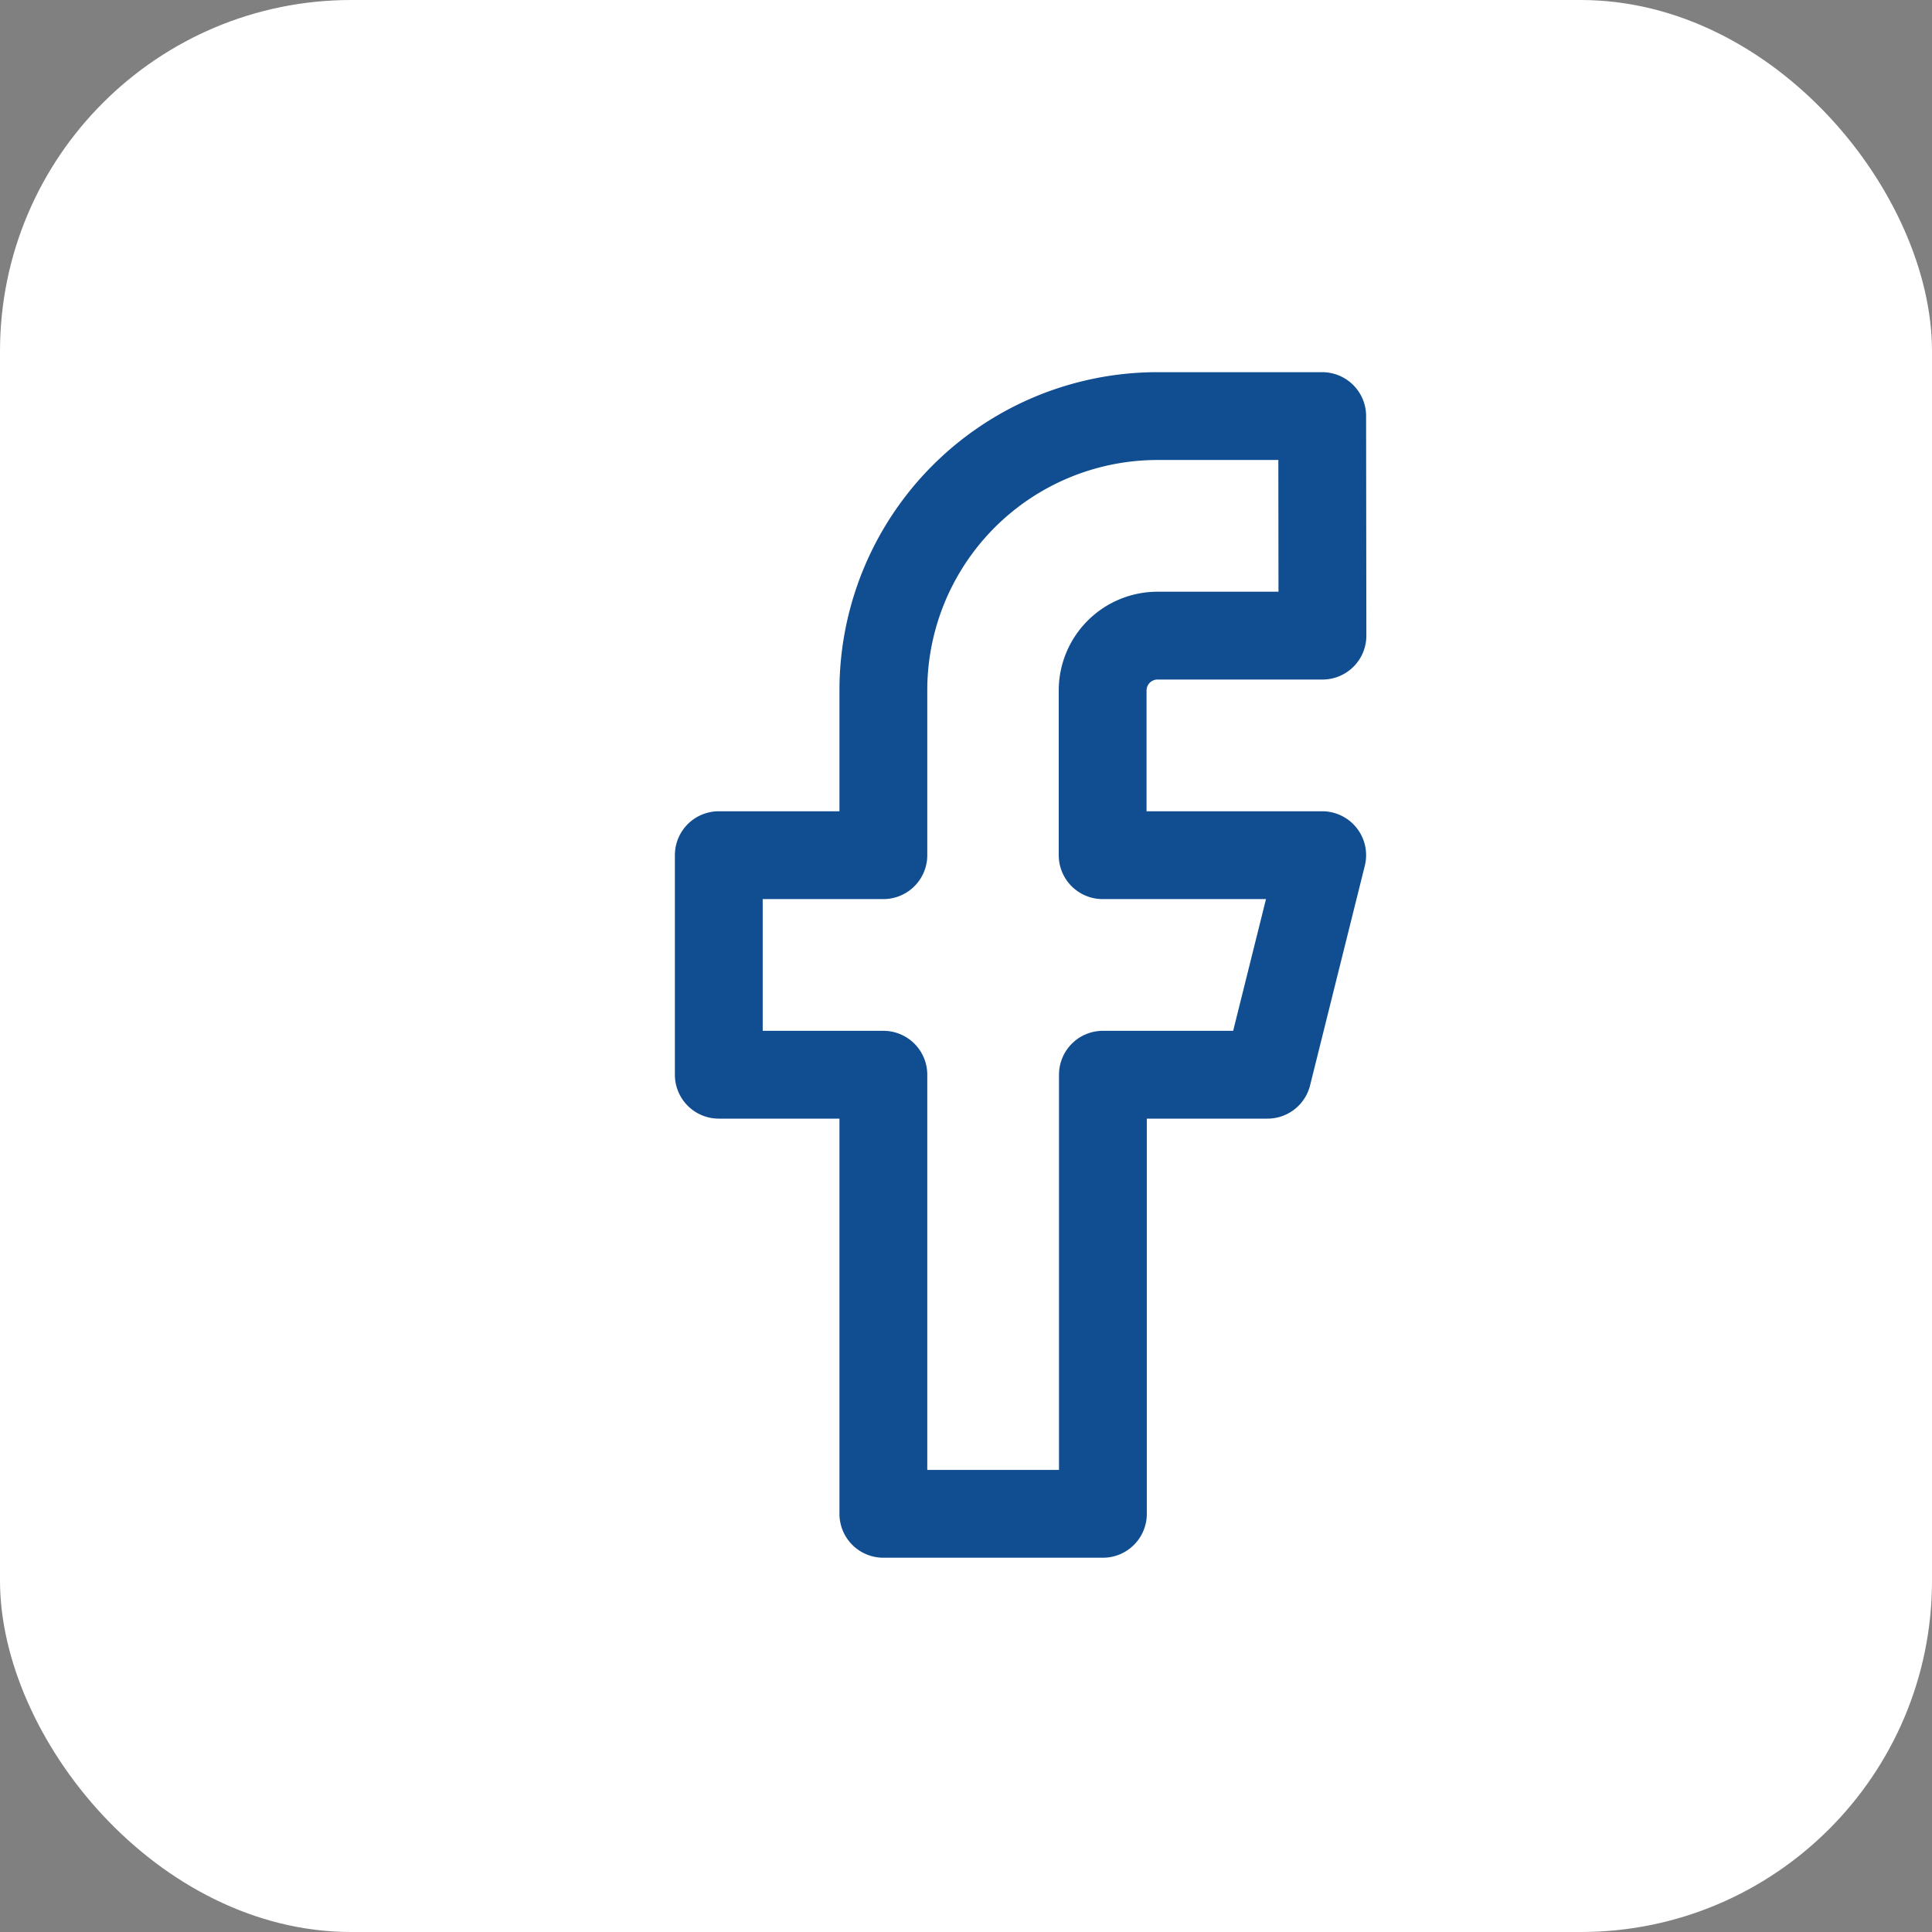
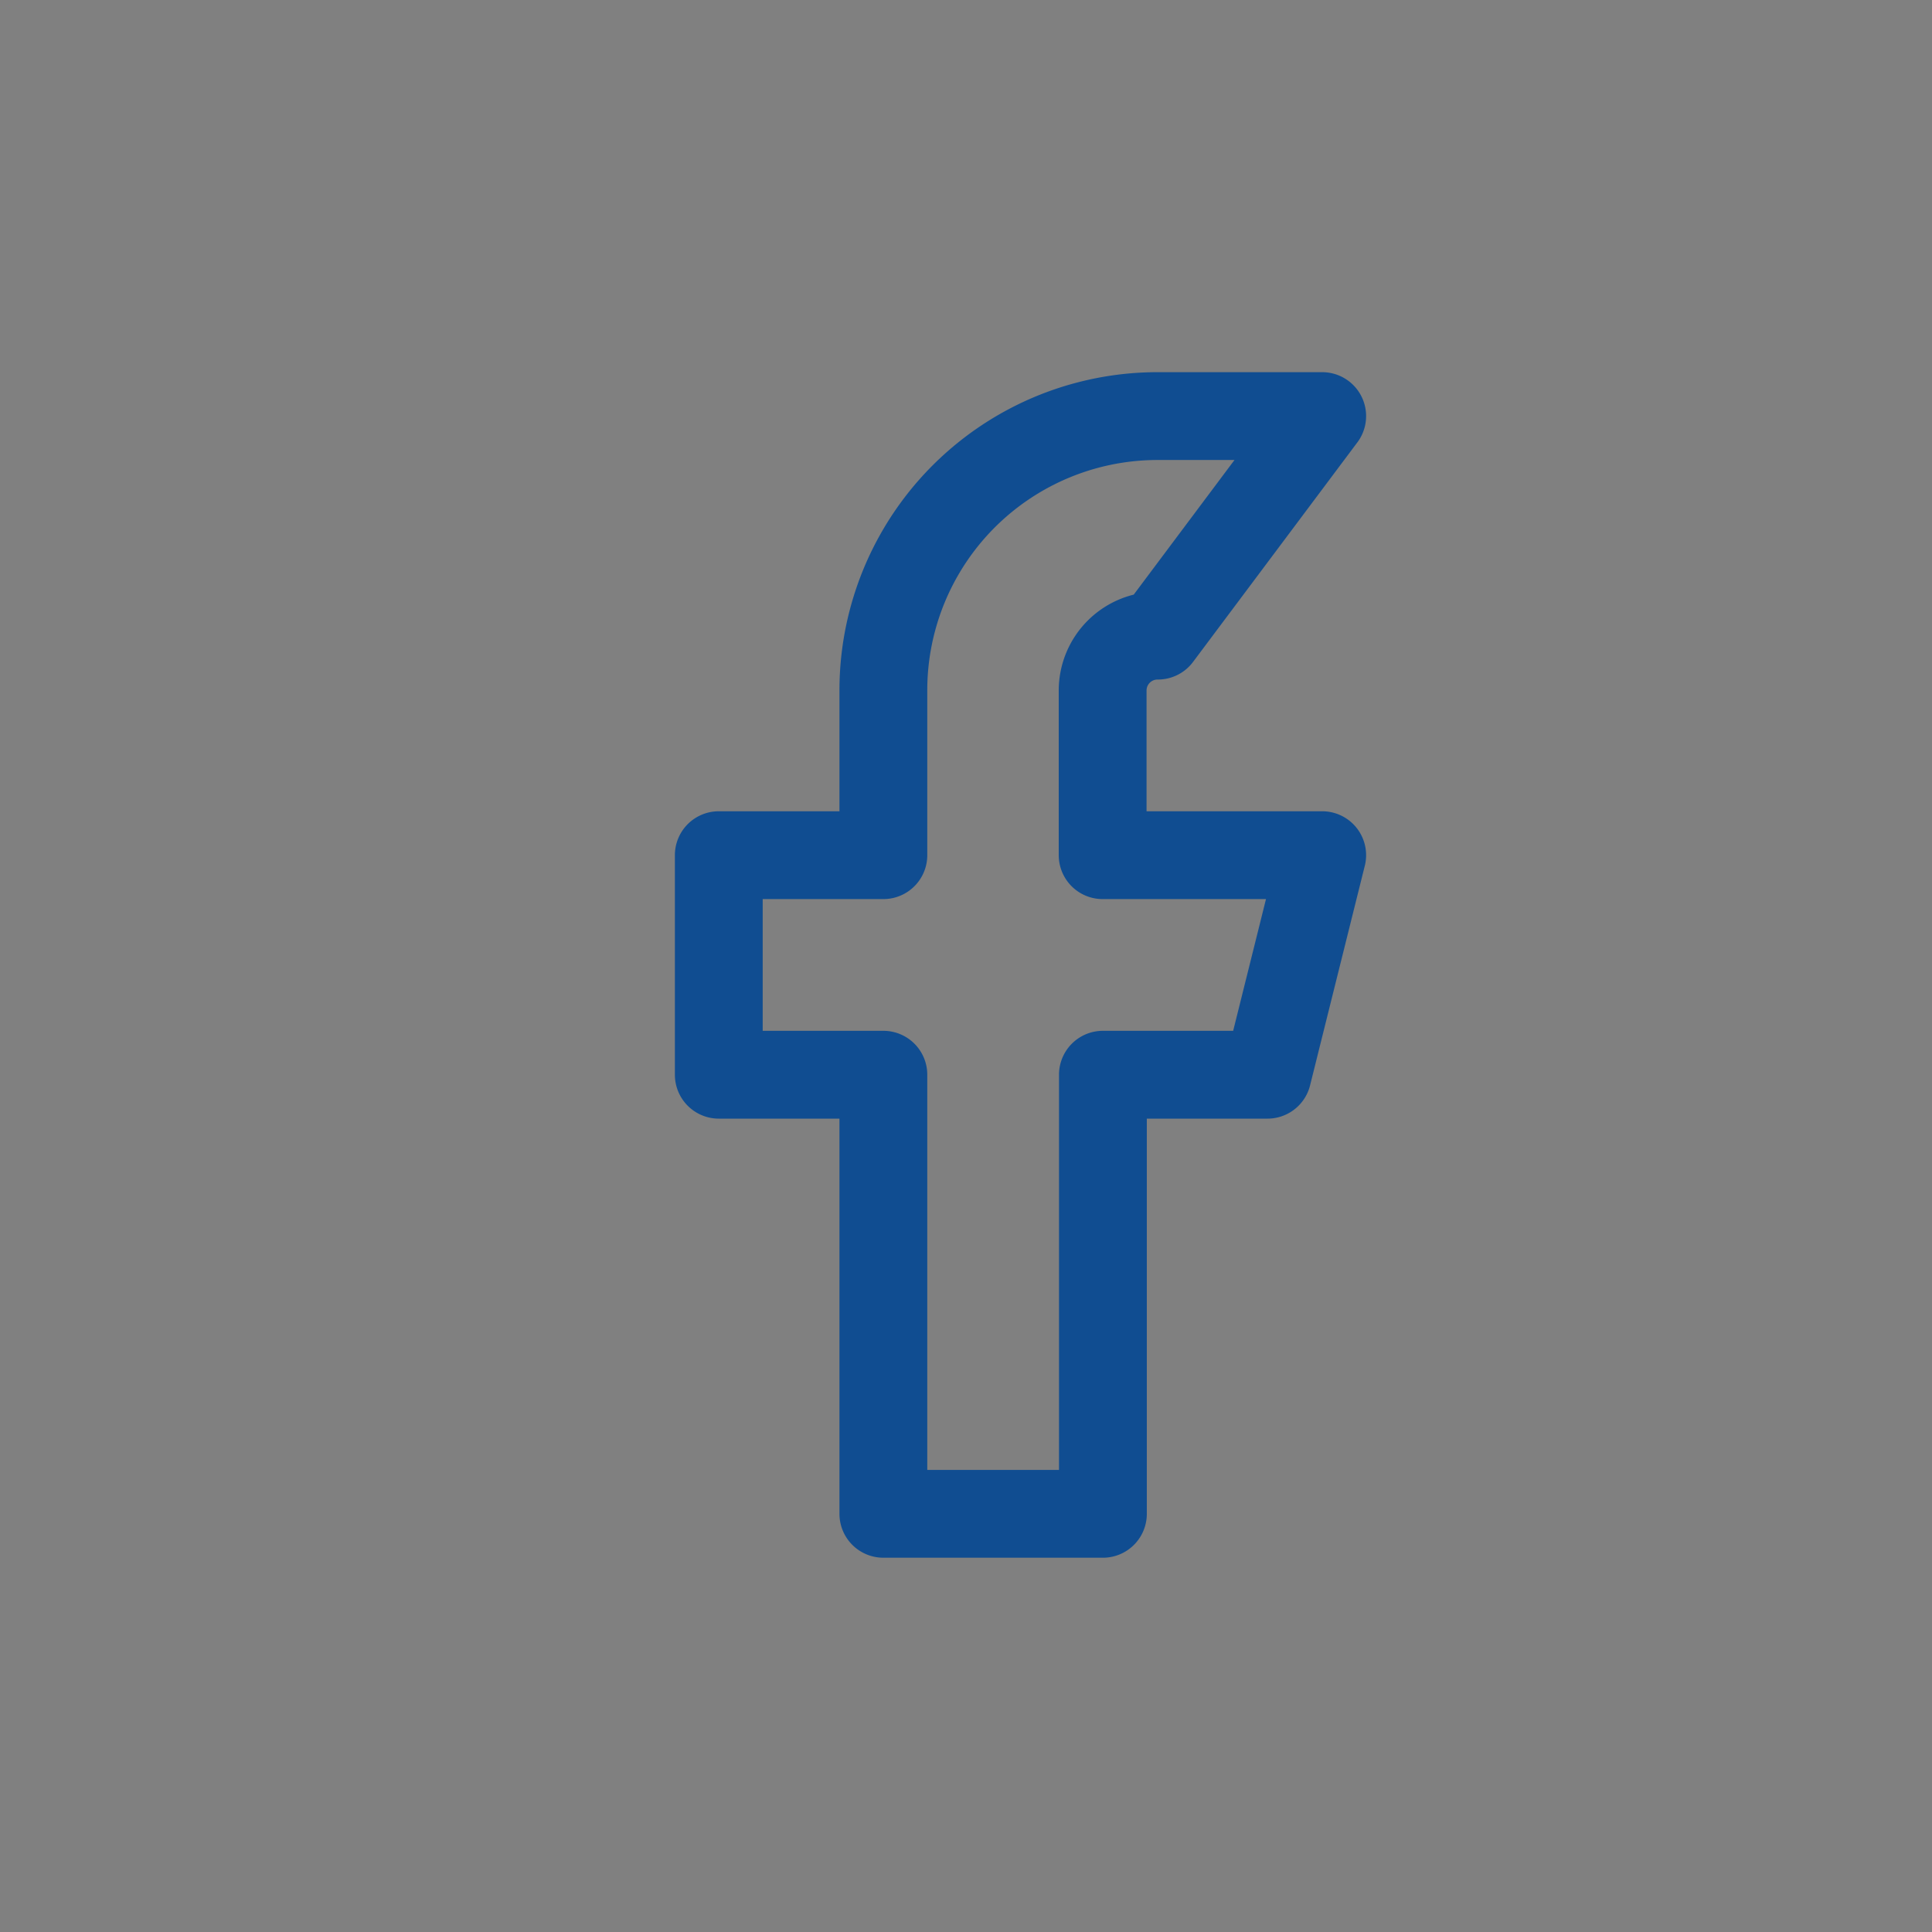
<svg xmlns="http://www.w3.org/2000/svg" id="Group_63" data-name="Group 63" width="22" height="22" viewBox="0 0 22 22">
  <rect x="0" y="0" width="22" height="22" fill="#808080" stroke="none" />
-   <rect id="Rectangle_8" data-name="Rectangle 8" width="22" height="22" rx="4" fill="#fff" />
-   <path id="facebook" d="M13.871,2H12A3.123,3.123,0,0,0,8.874,5.123V7H7V9.5H8.874v5h2.5v-5h1.874L13.871,7h-2.5V5.123A.625.625,0,0,1,12,4.5h1.874Z" transform="translate(1.185 2.738)" fill="none" stroke="#104d91" stroke-linecap="round" stroke-linejoin="round" stroke-width="1" />
+   <path id="facebook" d="M13.871,2H12A3.123,3.123,0,0,0,8.874,5.123V7H7V9.5H8.874v5h2.5v-5h1.874L13.871,7h-2.5V5.123A.625.625,0,0,1,12,4.5Z" transform="translate(1.185 2.738)" fill="none" stroke="#104d91" stroke-linecap="round" stroke-linejoin="round" stroke-width="1" />
</svg>